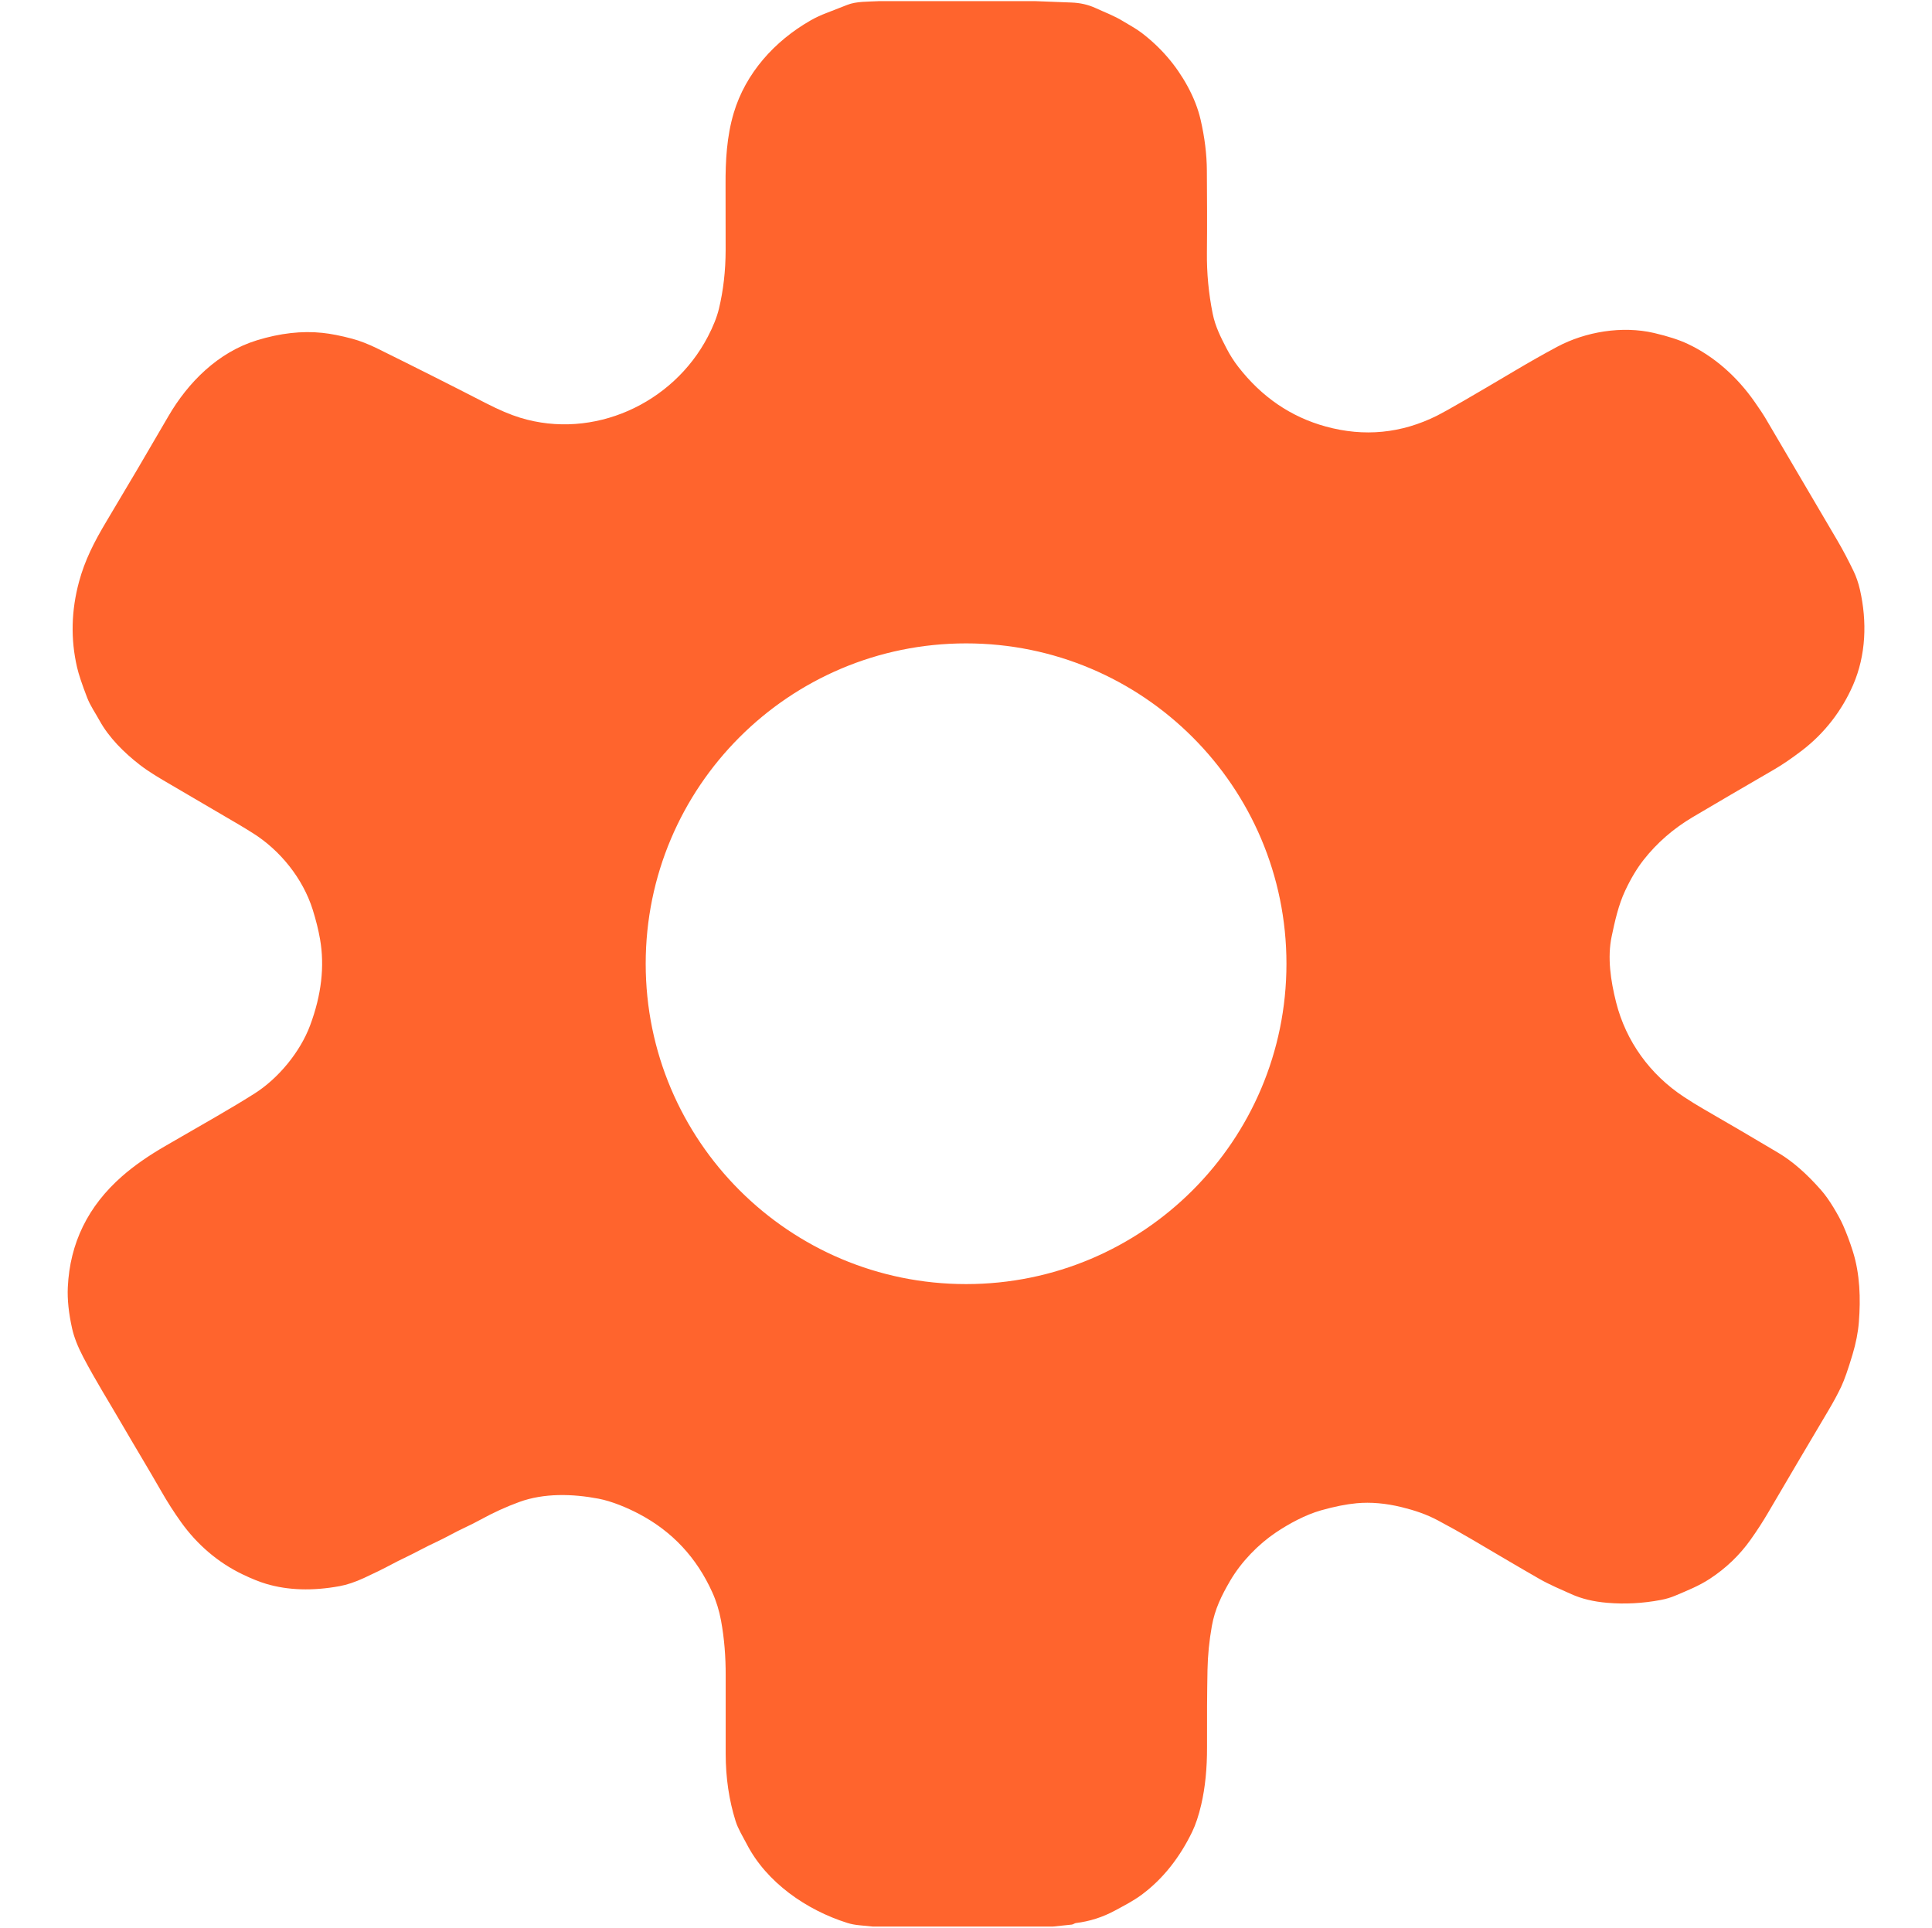
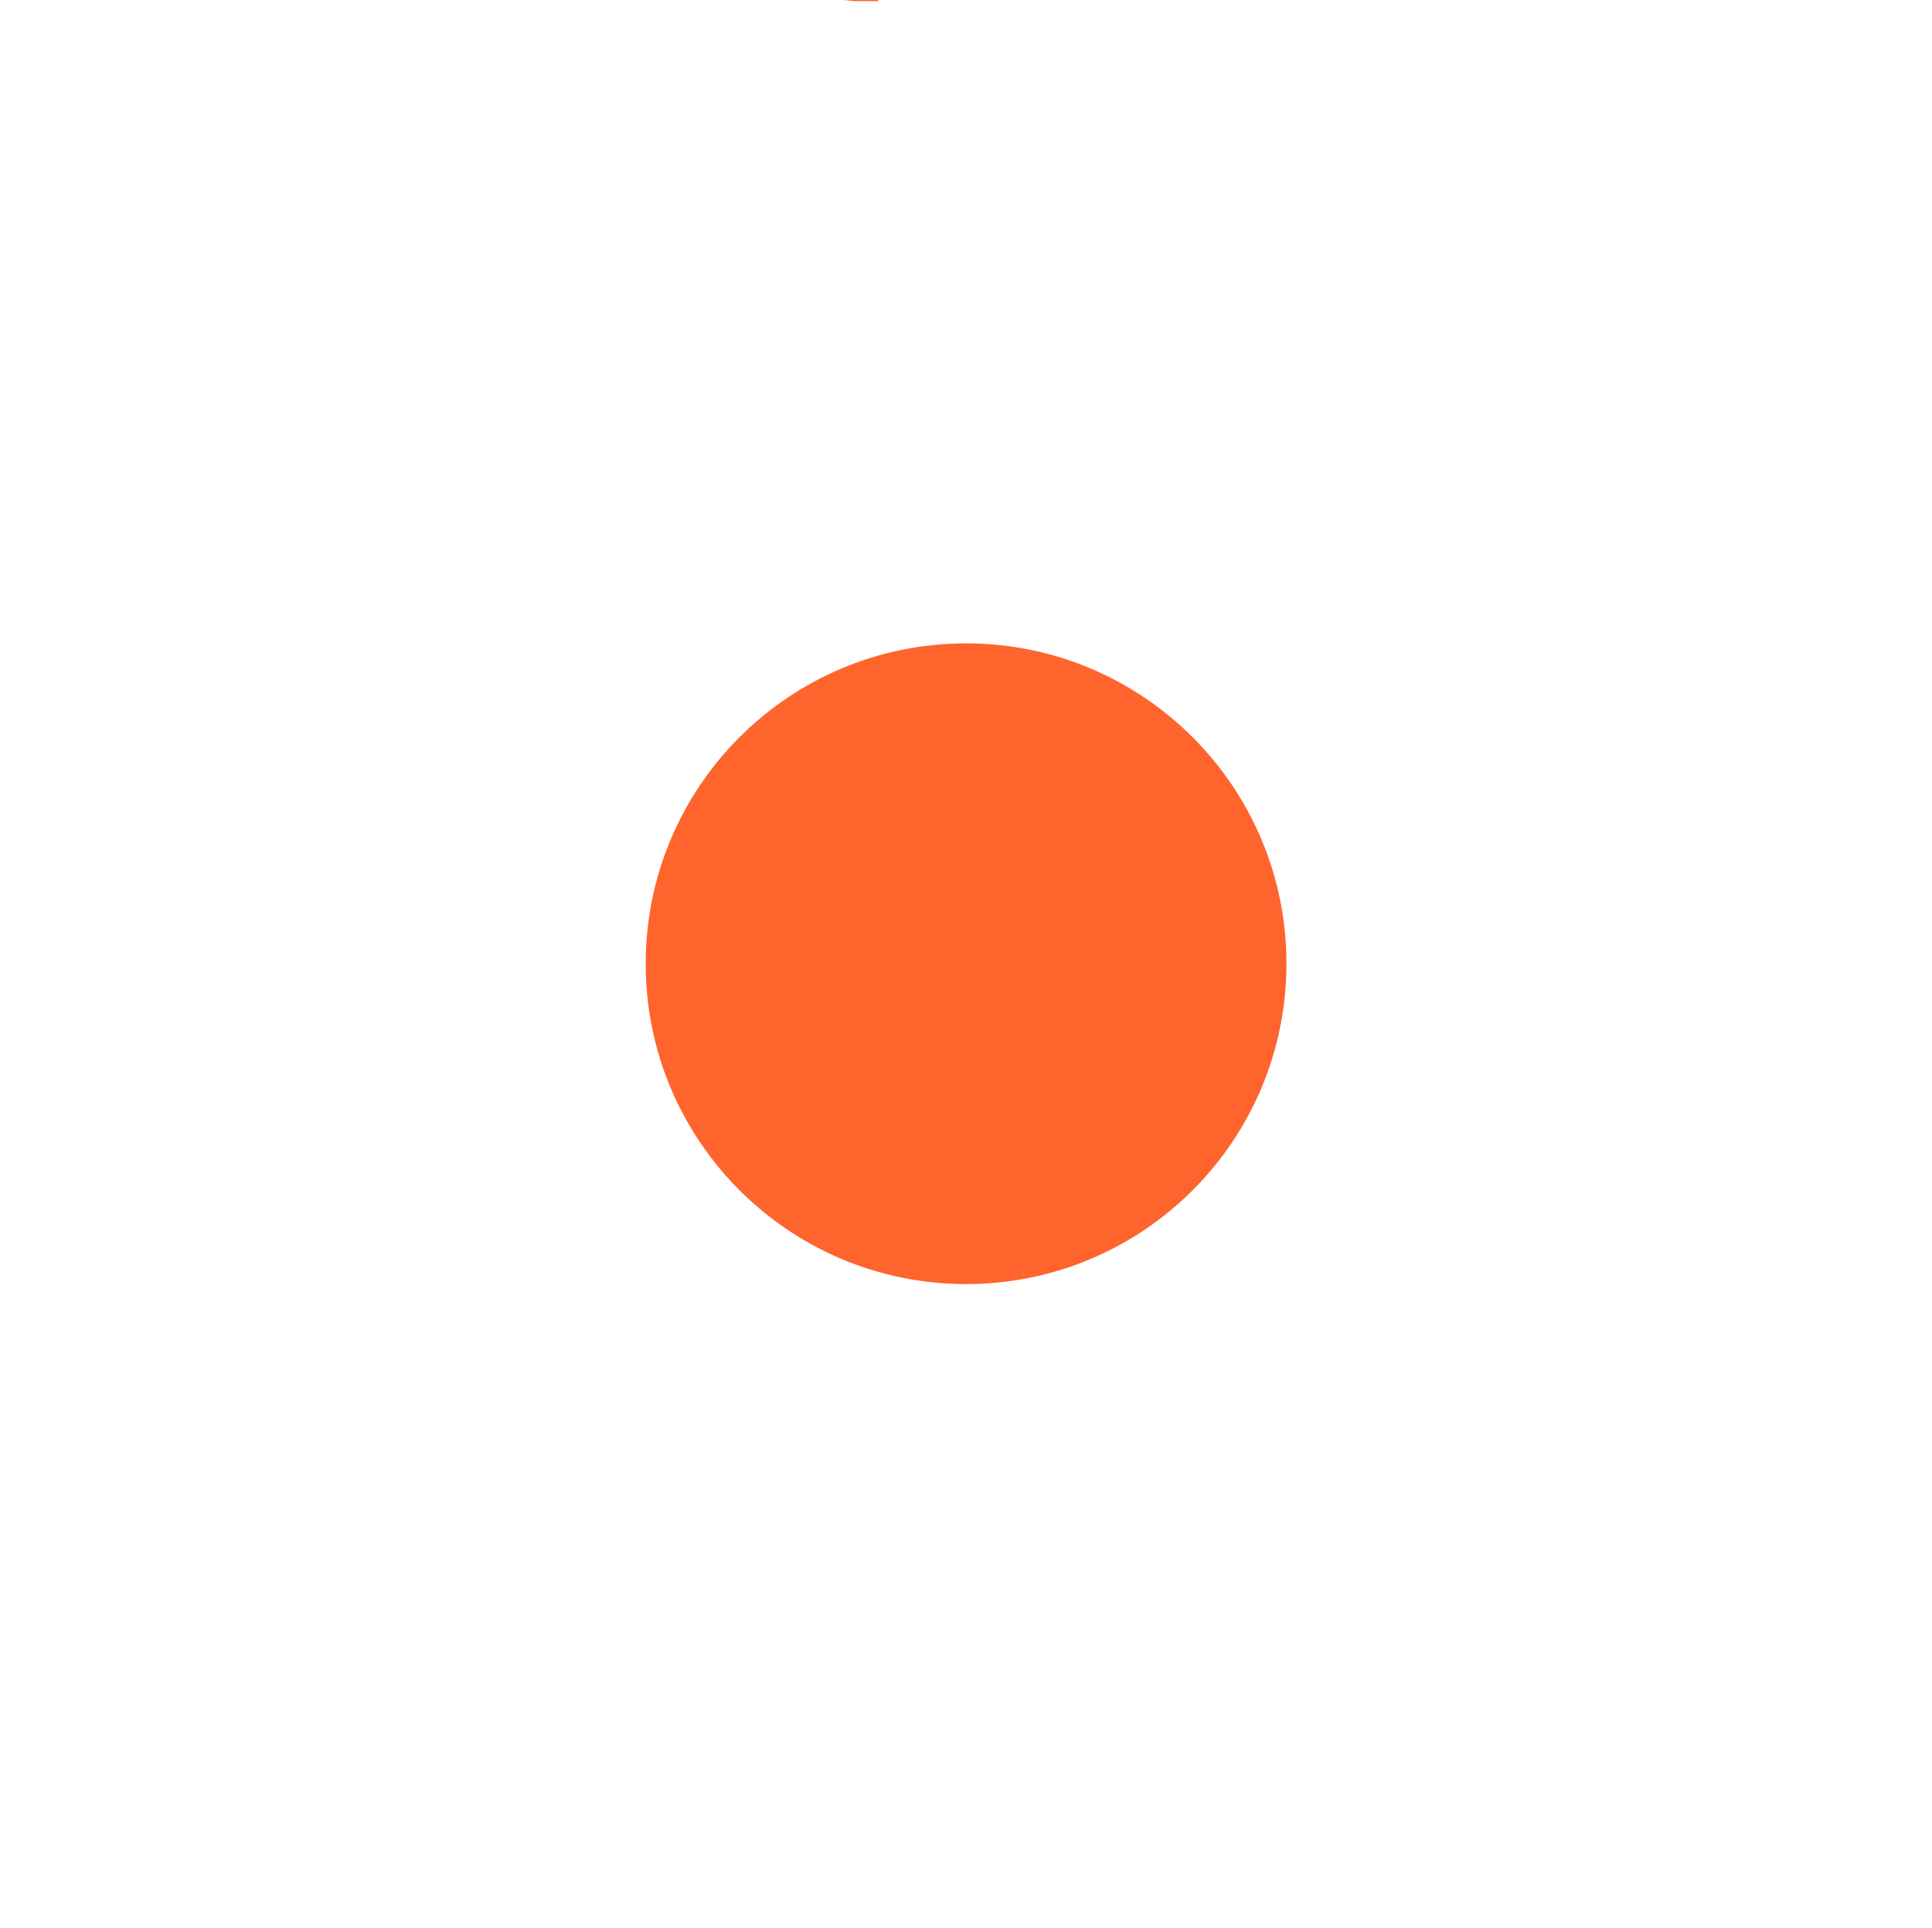
<svg xmlns="http://www.w3.org/2000/svg" id="integration" viewBox="0 0 1011.78 1009.56">
  <defs>
    <style>
      .cls-1 {
        fill: #ff642d;
      }
    </style>
  </defs>
-   <path class="cls-1" d="M459.94,.6h82.33c6.23,.27,12.46,.51,18.7,.72,4.67,.16,8.93,1.12,12.78,2.9,4.94,2.28,9.83,4.06,14.54,6.97,3.22,1.99,6.53,3.69,9.57,6.01,10.07,7.68,18.1,17.01,24.07,27.99,3.22,5.91,5.49,11.73,6.81,17.46,2.14,9.24,3.24,18.13,3.29,26.66,.09,14.14,.19,28.53,.03,42.98-.12,10.71,.89,21.37,3.02,31.98,1.35,6.72,4.24,12.42,7.37,18.42,1.78,3.4,3.8,6.56,6.06,9.47,12.28,15.8,27.53,26.21,45.77,31.22,20.15,5.53,39.58,3.64,58.3-5.69,4.73-2.36,18.29-10.19,40.68-23.48,7.21-4.28,14.87-8.65,22.2-12.57,14.89-7.95,34.11-11.13,50.78-7.24,7.27,1.7,13.12,3.59,17.57,5.69,13.99,6.59,26.02,17.32,35.19,30.53,2.78,4,4.55,6.65,5.3,7.95,12.66,21.61,25.32,43.15,37.98,64.61,3.02,5.13,5.77,10.47,8.34,15.75,1.46,3,2.6,6.31,3.43,9.93,3.8,16.74,3.17,34.28-3.57,49.83-5.84,13.46-15.01,25.35-26.69,34.29-5.4,4.13-10.24,7.44-14.5,9.92-16.05,9.31-30.26,17.62-42.64,24.94-10.25,6.06-18.89,13.57-25.93,22.54-3.46,4.42-6.68,9.79-9.64,16.12-3.49,7.43-5.37,15.9-7.06,23.94-2.32,11.04-.54,23.11,2.33,34.5,5.17,20.49,17.82,37.86,35.41,49.46,3.52,2.33,6.96,4.45,10.3,6.38,13.42,7.74,26.52,15.42,39.29,23.03,7.37,4.39,14.82,10.9,22.37,19.52,2.14,2.44,4.27,5.44,6.42,8.98,2.27,3.75,3.96,6.88,5.07,9.39,1.85,4.19,3.55,8.73,5.1,13.62,3.76,11.87,4.14,24.82,3.17,37.09-.41,5.32-1.52,10.97-3.31,16.97-2.31,7.73-4.28,13.35-5.92,16.84-1.8,3.8-4.03,7.95-6.69,12.43-10.21,17.18-20.78,35.09-31.7,53.74-2.67,4.56-5.69,9.23-9.08,14-5.74,8.08-12.84,14.9-21.31,20.45-5.75,3.77-11.83,6.17-18.02,8.8-2.41,1.03-4.95,1.79-7.64,2.3-9.45,1.79-18.81,2.29-28.09,1.5-7.16-.6-13.41-2.11-18.75-4.51-5.65-2.53-11.49-4.99-16.72-7.97-12.22-7-24.07-14.07-35.9-21.01-5.31-3.12-11.09-6.35-17.34-9.68-6.14-3.27-12.27-5.27-18.85-6.9-8.41-2.07-16.3-2.76-23.66-2.08-5.48,.51-11.69,1.75-18.63,3.71-8.25,2.33-16.86,7.03-23.66,11.59-9.24,6.21-18.11,15.31-23.93,25.23-4.62,7.89-8.06,14.95-9.65,23.85-1.36,7.66-2.12,15.31-2.27,22.98-.22,11.46-.3,24.88-.24,40.25,.05,11.25-.97,21.33-3.04,30.24-1.33,5.7-2.91,10.45-4.74,14.24-6.26,12.93-14.97,24.51-26.67,33.11-4.37,3.21-9.19,5.65-13.84,8.17-6.39,3.45-13.16,5.61-20.32,6.49-.8,.1-1.37,.71-2.23,.82-3.24,.38-6.49,.72-9.74,1.02h-94.57c-2.24-.22-4.48-.44-6.7-.65-2.43-.22-4.63-.64-6.58-1.26-21.24-6.69-42.24-21.1-52.66-41.36-1.99-3.85-4.49-7.78-5.81-11.99-3.43-10.93-5.16-22.63-5.18-35.1-.03-13.98-.03-27.69,0-41.11,.02-9.67-.68-19.24-2.44-28.8-.97-5.24-2.49-10.17-4.58-14.79-8.2-18.17-20.95-31.83-38.25-40.98-6.17-3.26-14.3-6.71-21.35-8.05-13.53-2.57-28.47-3.01-41.46,1.73-6.76,2.46-13.5,5.53-20.21,9.21-2.9,1.58-5.76,3.03-8.58,4.33-4.97,2.3-9.7,5.13-14.85,7.49-5.49,2.52-10.95,5.64-16.59,8.3-2.1,.99-4.35,2.12-6.75,3.41-4.26,2.27-9.07,4.64-14.43,7.1-4.64,2.13-8.86,3.54-12.67,4.24-14.22,2.6-27.04,2.2-38.45-1.19-3.53-1.05-7.65-2.7-12.35-4.96-12.91-6.18-23.89-15.67-32.22-27.31-3.71-5.18-7.18-10.6-10.42-16.26-6.76-11.81-13.92-23.59-20.62-35.13-6.73-11.62-13.85-22.92-20.24-35.13-2.87-5.48-4.79-10.42-5.79-14.83-1.82-8.09-2.58-15.34-2.28-21.76,1.08-23.08,10.56-42.45,28.44-58.12,6.15-5.4,13.7-10.68,22.65-15.85,8.85-5.11,17.71-10.23,26.59-15.35,7.86-4.54,14.62-8.62,20.29-12.22,12.23-7.8,23.7-21.55,28.93-35.59,5.93-15.9,7.66-30.94,5.2-45.12-.84-4.82-2.13-9.99-3.85-15.49-5.17-16.39-17.07-31.08-31.29-40.03-2.64-1.67-5.07-3.15-7.28-4.46-11.72-6.89-23.64-13.87-35.77-20.96-5.68-3.31-11.32-6.59-16.31-10.46-8.05-6.24-16.13-14.22-21.04-23.21-2.19-4.01-4.73-7.52-6.43-11.9-2.69-6.97-4.46-12.28-5.3-15.95-3.4-14.75-3.04-29.72,1.08-44.89,3.03-11.13,7.75-20.5,14.46-31.72,10.72-17.9,21.47-36.15,32.25-54.75,10.38-17.9,26.12-33.61,46.36-39.84,12.16-3.74,23.59-5.04,34.3-3.91,4.49,.47,9.69,1.49,15.6,3.06,4.07,1.08,8.59,2.84,13.53,5.28,19.94,9.84,38.83,19.36,56.68,28.55,6.77,3.48,12.72,6,17.85,7.57,38.23,11.68,79.87-7.25,98.23-42.43,2.84-5.43,4.78-10.33,5.83-14.7,2.31-9.61,3.48-19.84,3.5-30.68,.02-12.24,0-23.57-.04-34.01-.07-12.76,.62-25.52,4.28-37.8,6.19-20.75,21.3-37.66,40.3-48.5,2.54-1.45,5.36-2.76,8.44-3.93,3.57-1.35,7.14-2.75,10.71-4.18,4.76-1.91,11.07-1.65,16.27-1.94Zm213.77,504.14c0-92.66-75.12-167.78-167.78-167.78s-167.78,75.12-167.78,167.78,75.12,167.78,167.78,167.78,167.78-75.12,167.78-167.78Z" />
+   <path class="cls-1" d="M459.94,.6h82.33h-94.57c-2.24-.22-4.48-.44-6.7-.65-2.43-.22-4.63-.64-6.58-1.26-21.24-6.69-42.24-21.1-52.66-41.36-1.99-3.85-4.49-7.78-5.81-11.99-3.43-10.93-5.16-22.63-5.18-35.1-.03-13.98-.03-27.69,0-41.11,.02-9.67-.68-19.24-2.44-28.8-.97-5.24-2.49-10.17-4.58-14.79-8.2-18.17-20.95-31.83-38.25-40.98-6.17-3.26-14.3-6.71-21.35-8.05-13.53-2.57-28.47-3.01-41.46,1.73-6.76,2.46-13.5,5.53-20.21,9.21-2.9,1.58-5.76,3.03-8.58,4.33-4.97,2.3-9.7,5.13-14.85,7.49-5.49,2.52-10.95,5.64-16.59,8.3-2.1,.99-4.35,2.12-6.75,3.41-4.26,2.27-9.07,4.64-14.43,7.1-4.64,2.13-8.86,3.54-12.67,4.24-14.22,2.6-27.04,2.2-38.45-1.19-3.53-1.05-7.65-2.7-12.35-4.96-12.91-6.18-23.89-15.67-32.22-27.31-3.71-5.18-7.18-10.6-10.42-16.26-6.76-11.81-13.92-23.59-20.62-35.13-6.73-11.62-13.85-22.92-20.24-35.13-2.87-5.48-4.79-10.42-5.79-14.83-1.82-8.09-2.58-15.34-2.28-21.76,1.08-23.08,10.56-42.45,28.44-58.12,6.15-5.4,13.7-10.68,22.65-15.85,8.85-5.11,17.71-10.23,26.59-15.35,7.86-4.54,14.62-8.62,20.29-12.22,12.23-7.8,23.7-21.55,28.93-35.59,5.93-15.9,7.66-30.94,5.2-45.12-.84-4.82-2.13-9.99-3.85-15.49-5.17-16.39-17.07-31.08-31.29-40.03-2.64-1.67-5.07-3.15-7.28-4.46-11.72-6.89-23.64-13.87-35.77-20.96-5.68-3.31-11.32-6.59-16.31-10.46-8.05-6.24-16.13-14.22-21.04-23.21-2.19-4.01-4.73-7.52-6.43-11.9-2.69-6.97-4.46-12.28-5.3-15.95-3.4-14.75-3.04-29.72,1.08-44.89,3.03-11.13,7.75-20.5,14.46-31.72,10.72-17.9,21.47-36.15,32.25-54.75,10.38-17.9,26.12-33.61,46.36-39.84,12.16-3.74,23.59-5.04,34.3-3.91,4.49,.47,9.69,1.49,15.6,3.06,4.07,1.08,8.59,2.84,13.53,5.28,19.94,9.84,38.83,19.36,56.68,28.55,6.77,3.48,12.72,6,17.85,7.57,38.23,11.68,79.87-7.25,98.23-42.43,2.84-5.43,4.78-10.33,5.83-14.7,2.31-9.61,3.48-19.84,3.5-30.68,.02-12.24,0-23.57-.04-34.01-.07-12.76,.62-25.52,4.28-37.8,6.19-20.75,21.3-37.66,40.3-48.5,2.54-1.45,5.36-2.76,8.44-3.93,3.57-1.35,7.14-2.75,10.71-4.18,4.76-1.91,11.07-1.65,16.27-1.94Zm213.77,504.14c0-92.66-75.12-167.78-167.78-167.78s-167.78,75.12-167.78,167.78,75.12,167.78,167.78,167.78,167.78-75.12,167.78-167.78Z" />
</svg>